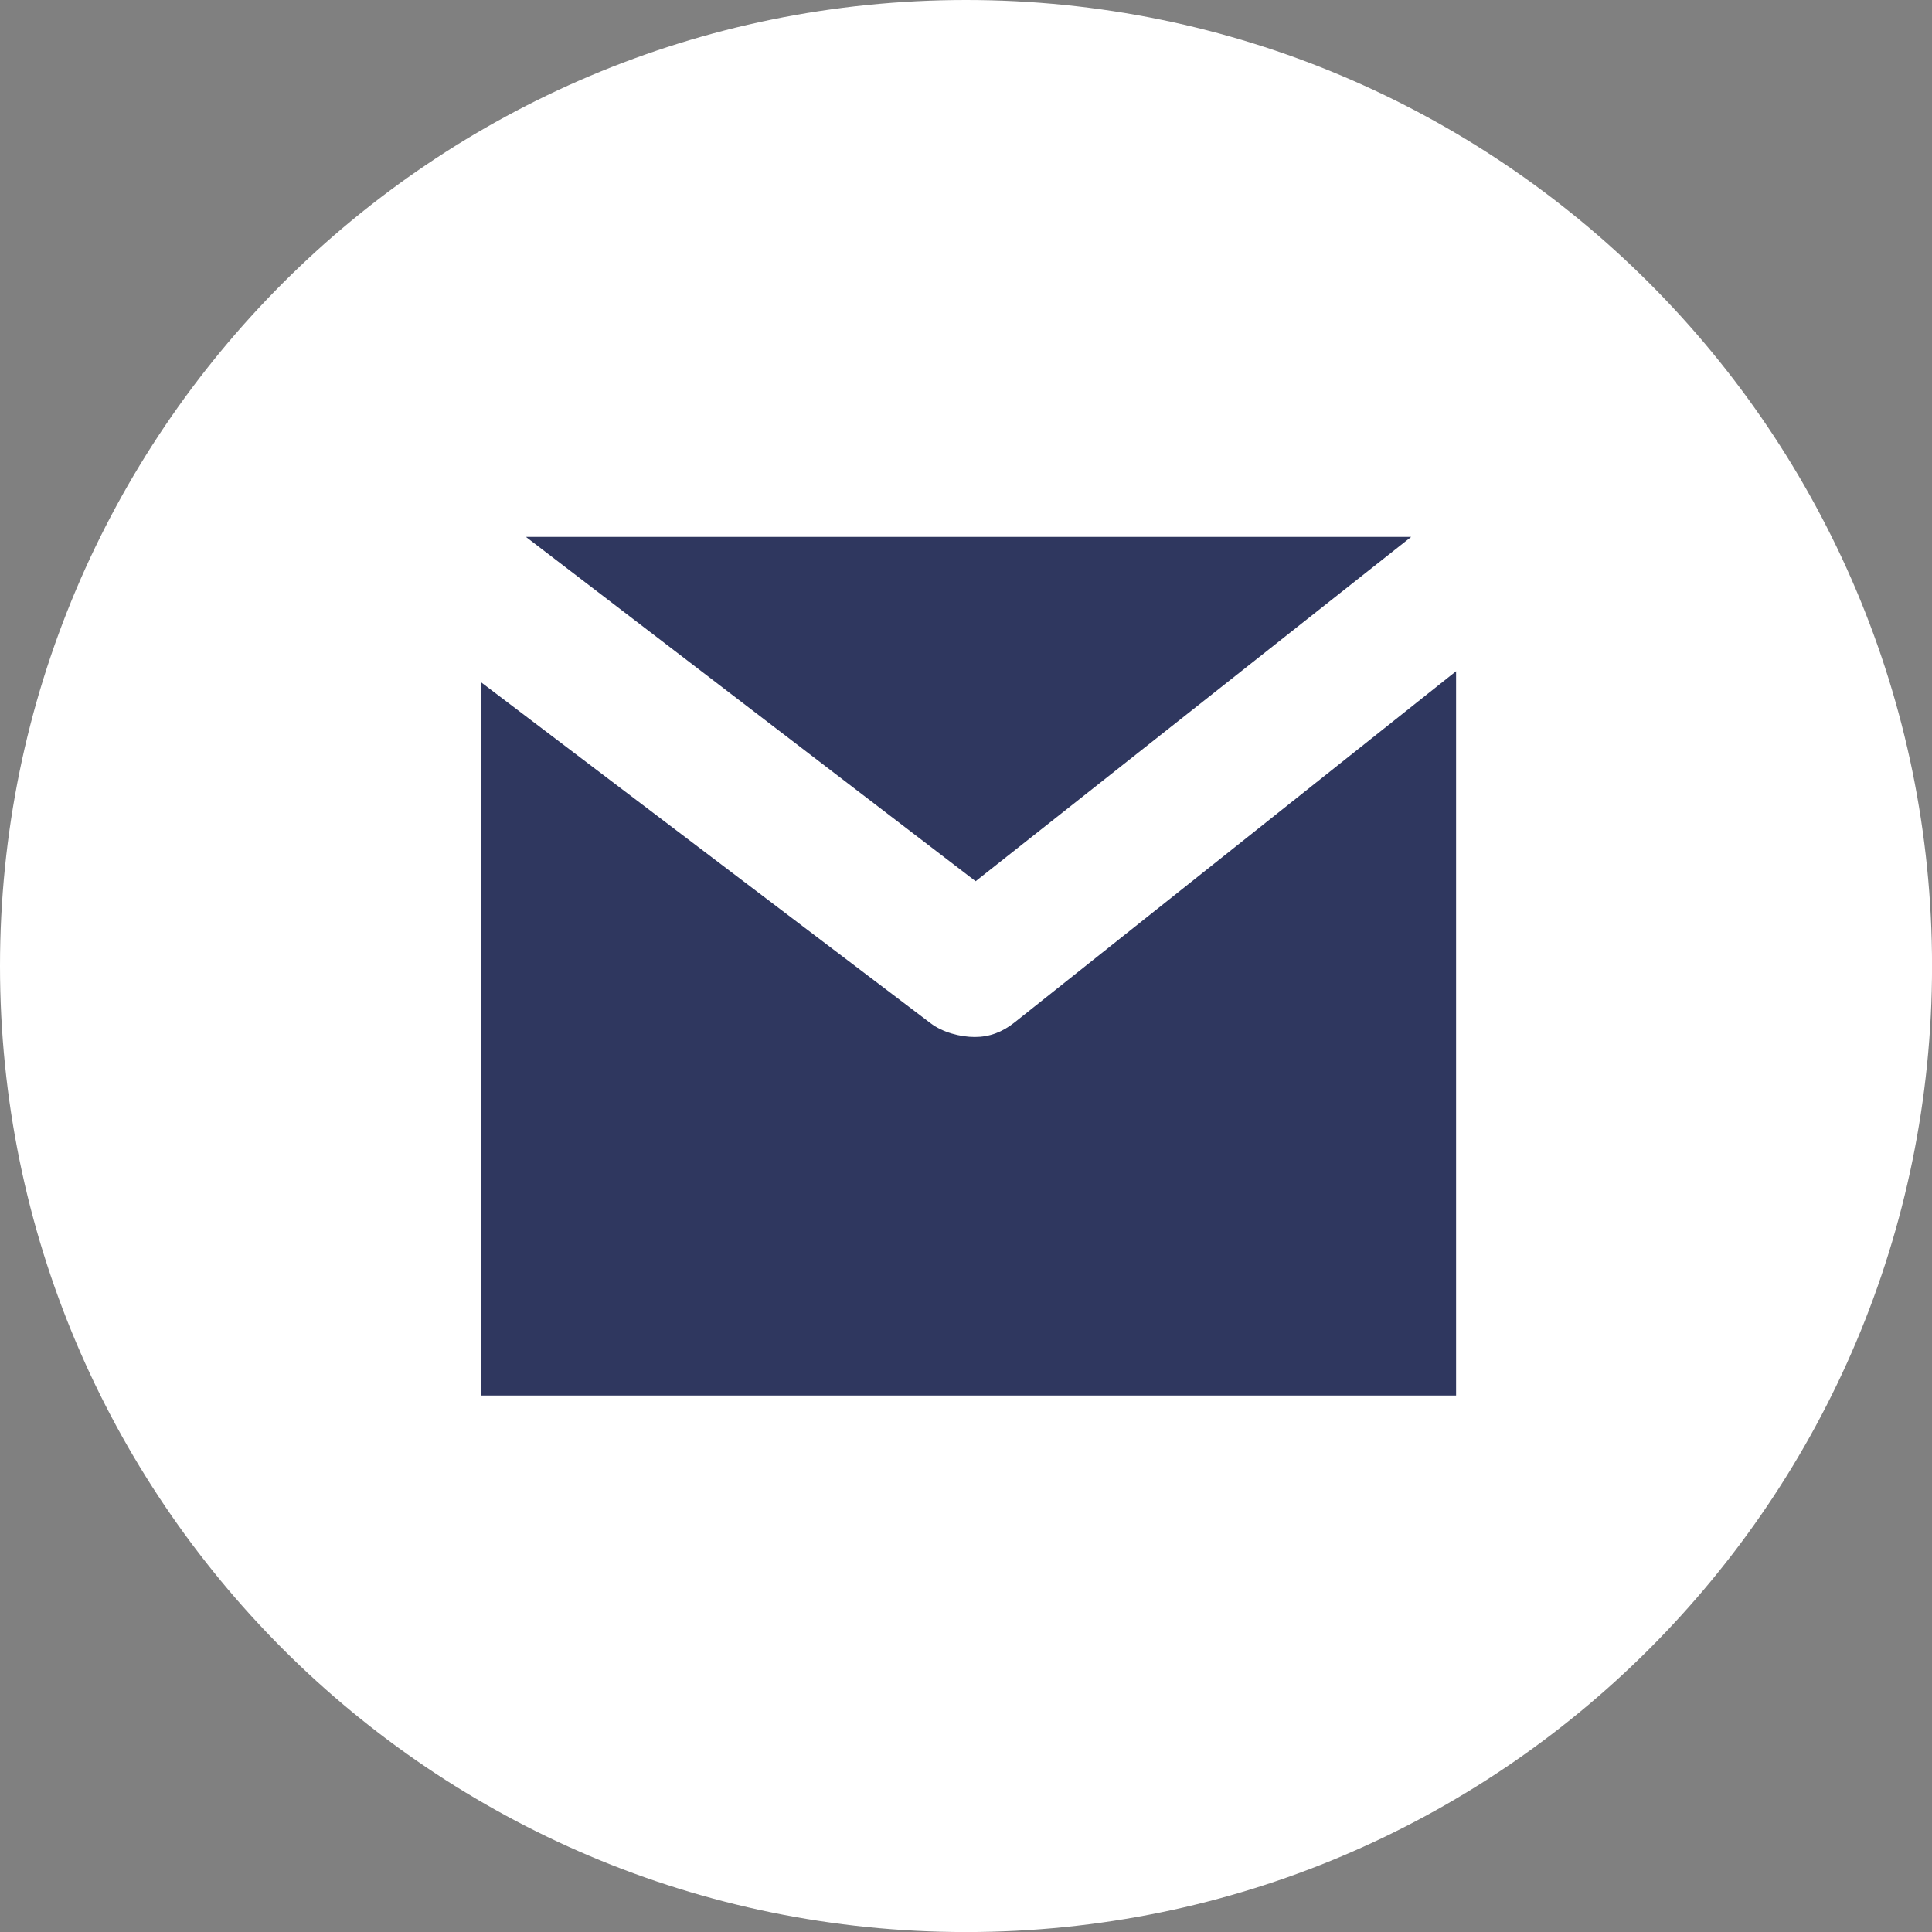
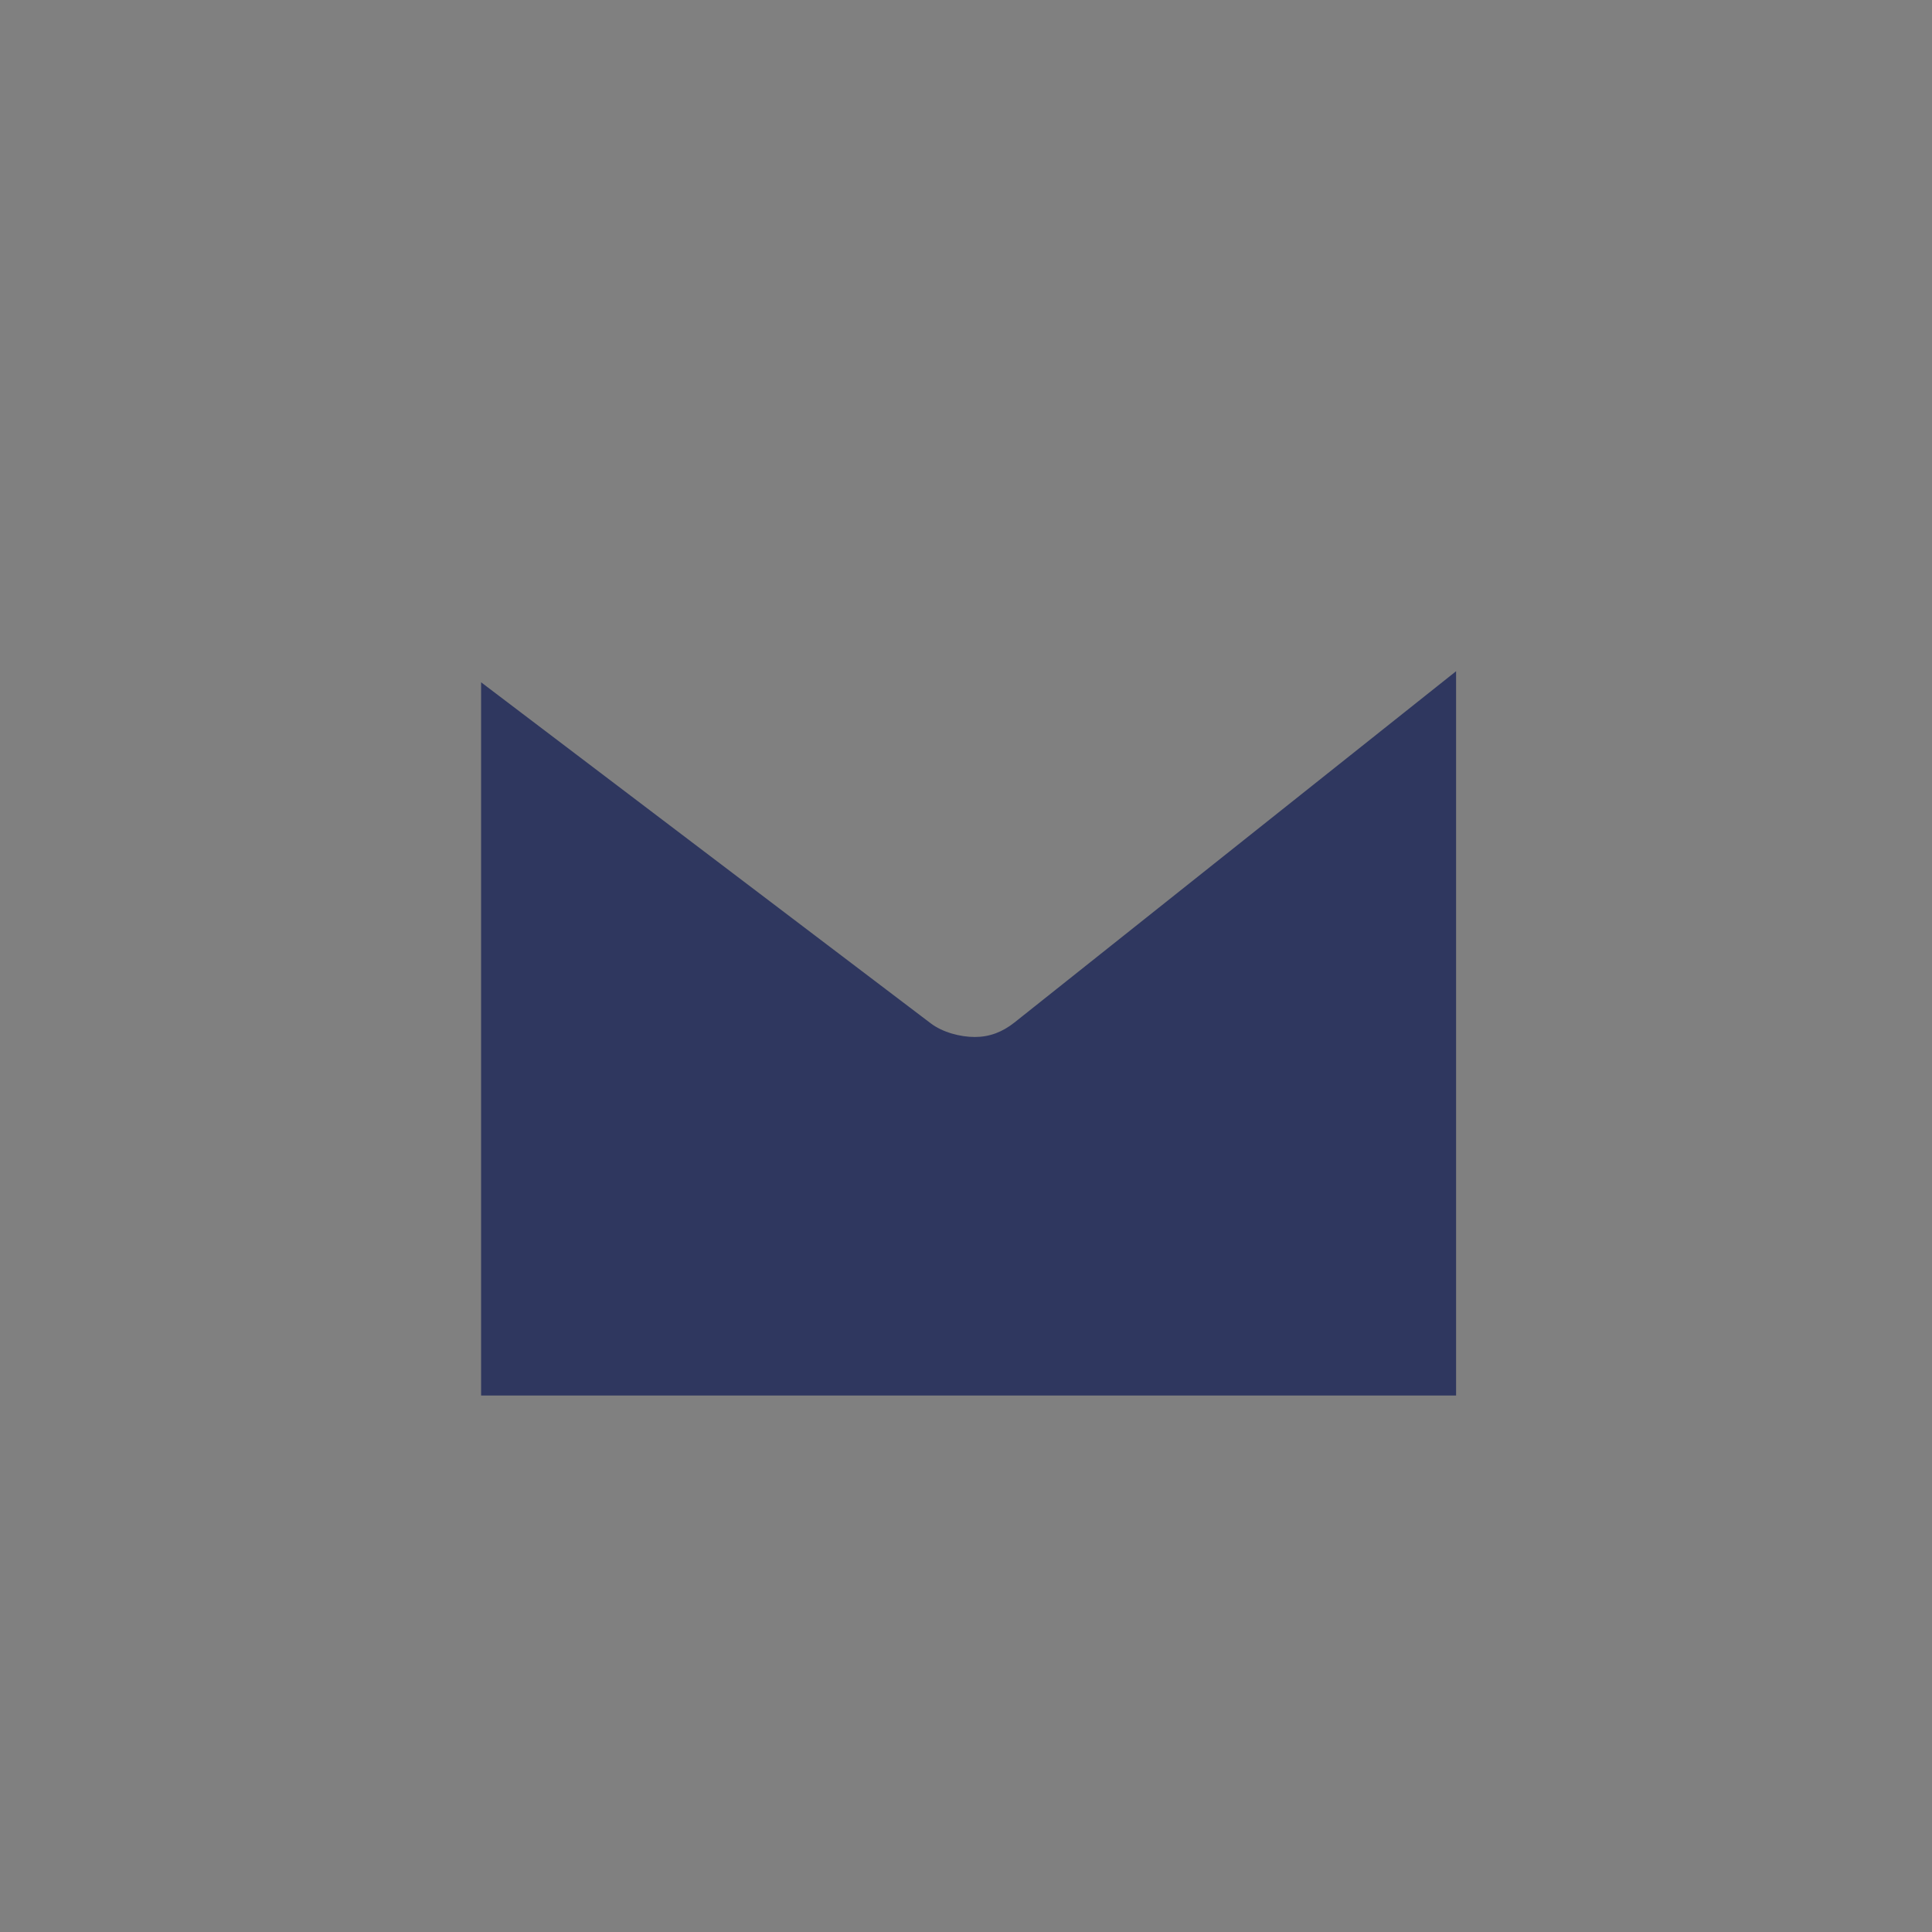
<svg xmlns="http://www.w3.org/2000/svg" width="16.933mm" height="16.933mm" viewBox="0 0 420.61 420.61" shape-rendering="geometricPrecision" text-rendering="geometricPrecision" image-rendering="optimizeQuality" fill-rule="evenodd" clip-rule="evenodd">
  <rect x="0" y="0" width="420.61" height="420.61" fill="#808080" stroke="none" />
  <defs>
    <style type="text/css">
    .fil1 {fill:#2F375F;fill-rule:nonzero}
    .fil0 {fill:white;fill-rule:nonzero}
   </style>
  </defs>
  <g id="_1883148102160">
-     <path class="fil0" d="M210.31 0c-116.15 0-210.31 94.16-210.31 210.31s94.16 210.31 210.31 210.31 210.31-94.16 210.31-210.31-94.16-210.31-210.31-210.31z" />
-     <path class="fil1" d="M316.99 303.82h-212.25v-155.28l97.84 74.21c2.62 2.01 6.5 3.01 9.63 3.01 3.21 0 5.98-1.05 8.64-3.15l96.15-76.48v157.69zM307.23 116.88l-94.83 74.97-97.91-74.97z" />
+     <path class="fil1" d="M316.99 303.82h-212.25v-155.28l97.84 74.21c2.62 2.01 6.5 3.01 9.63 3.01 3.21 0 5.98-1.05 8.64-3.15l96.15-76.48v157.69zM307.23 116.88z" />
  </g>
</svg>